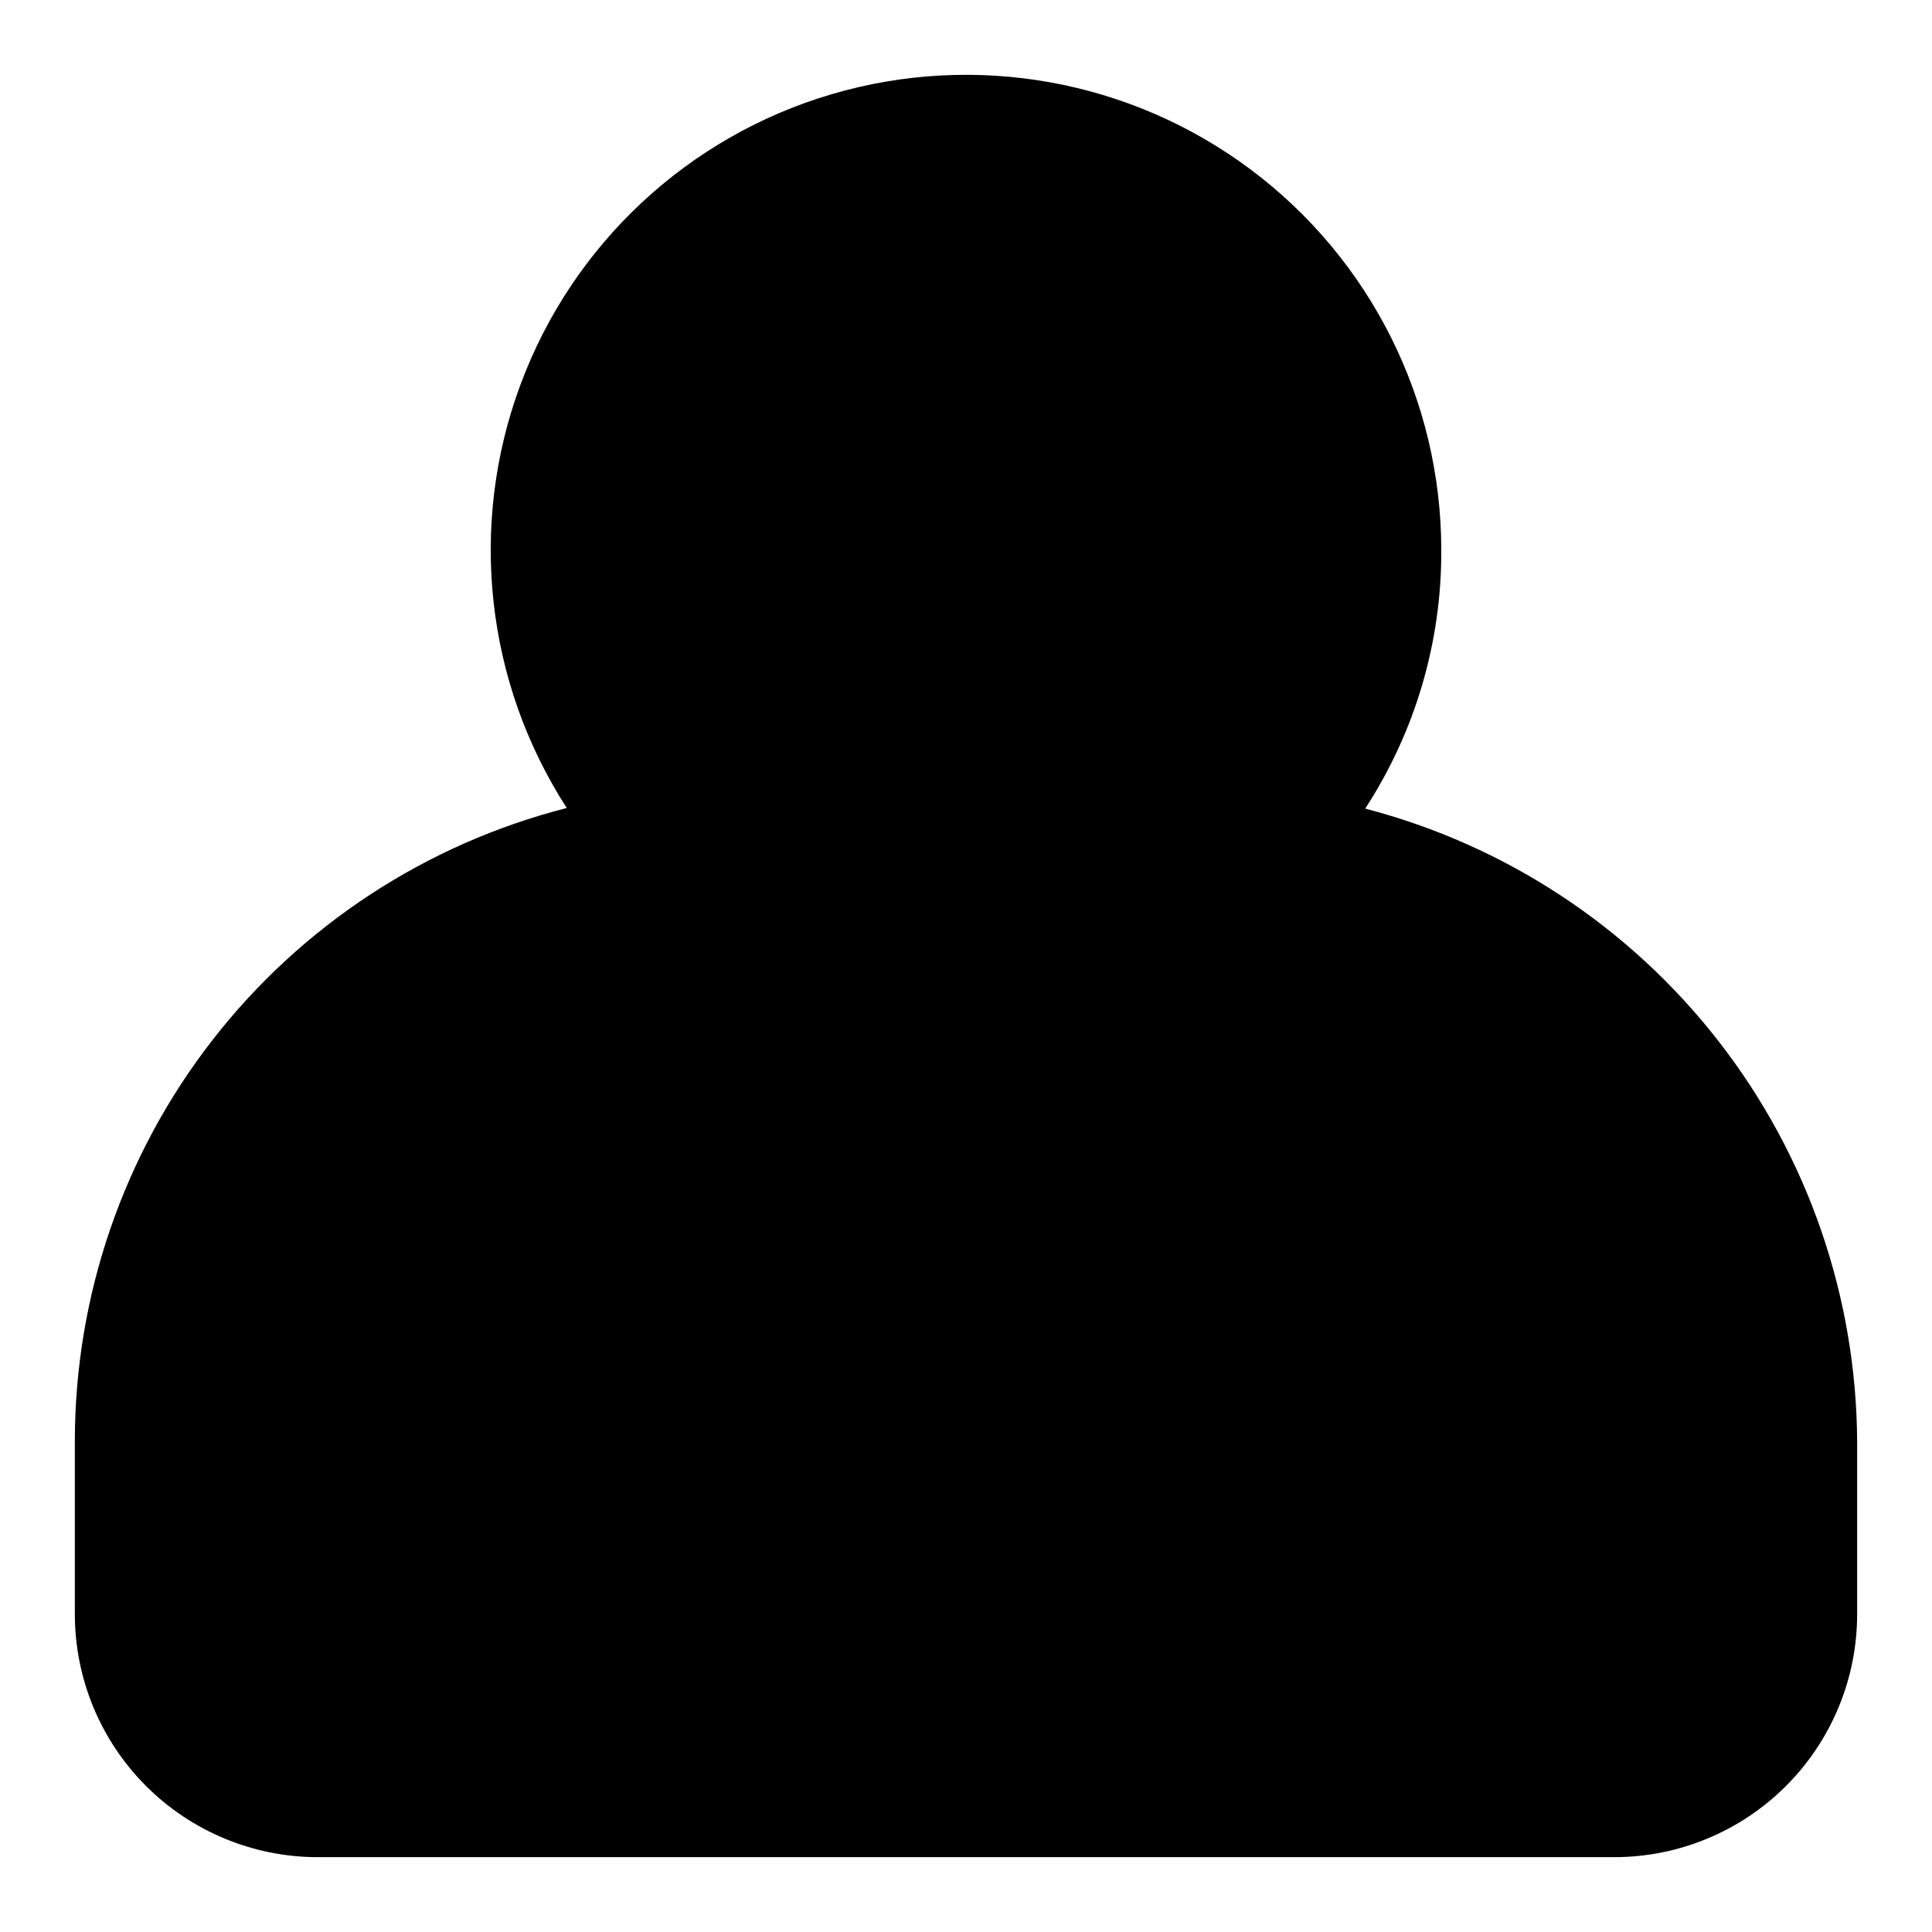
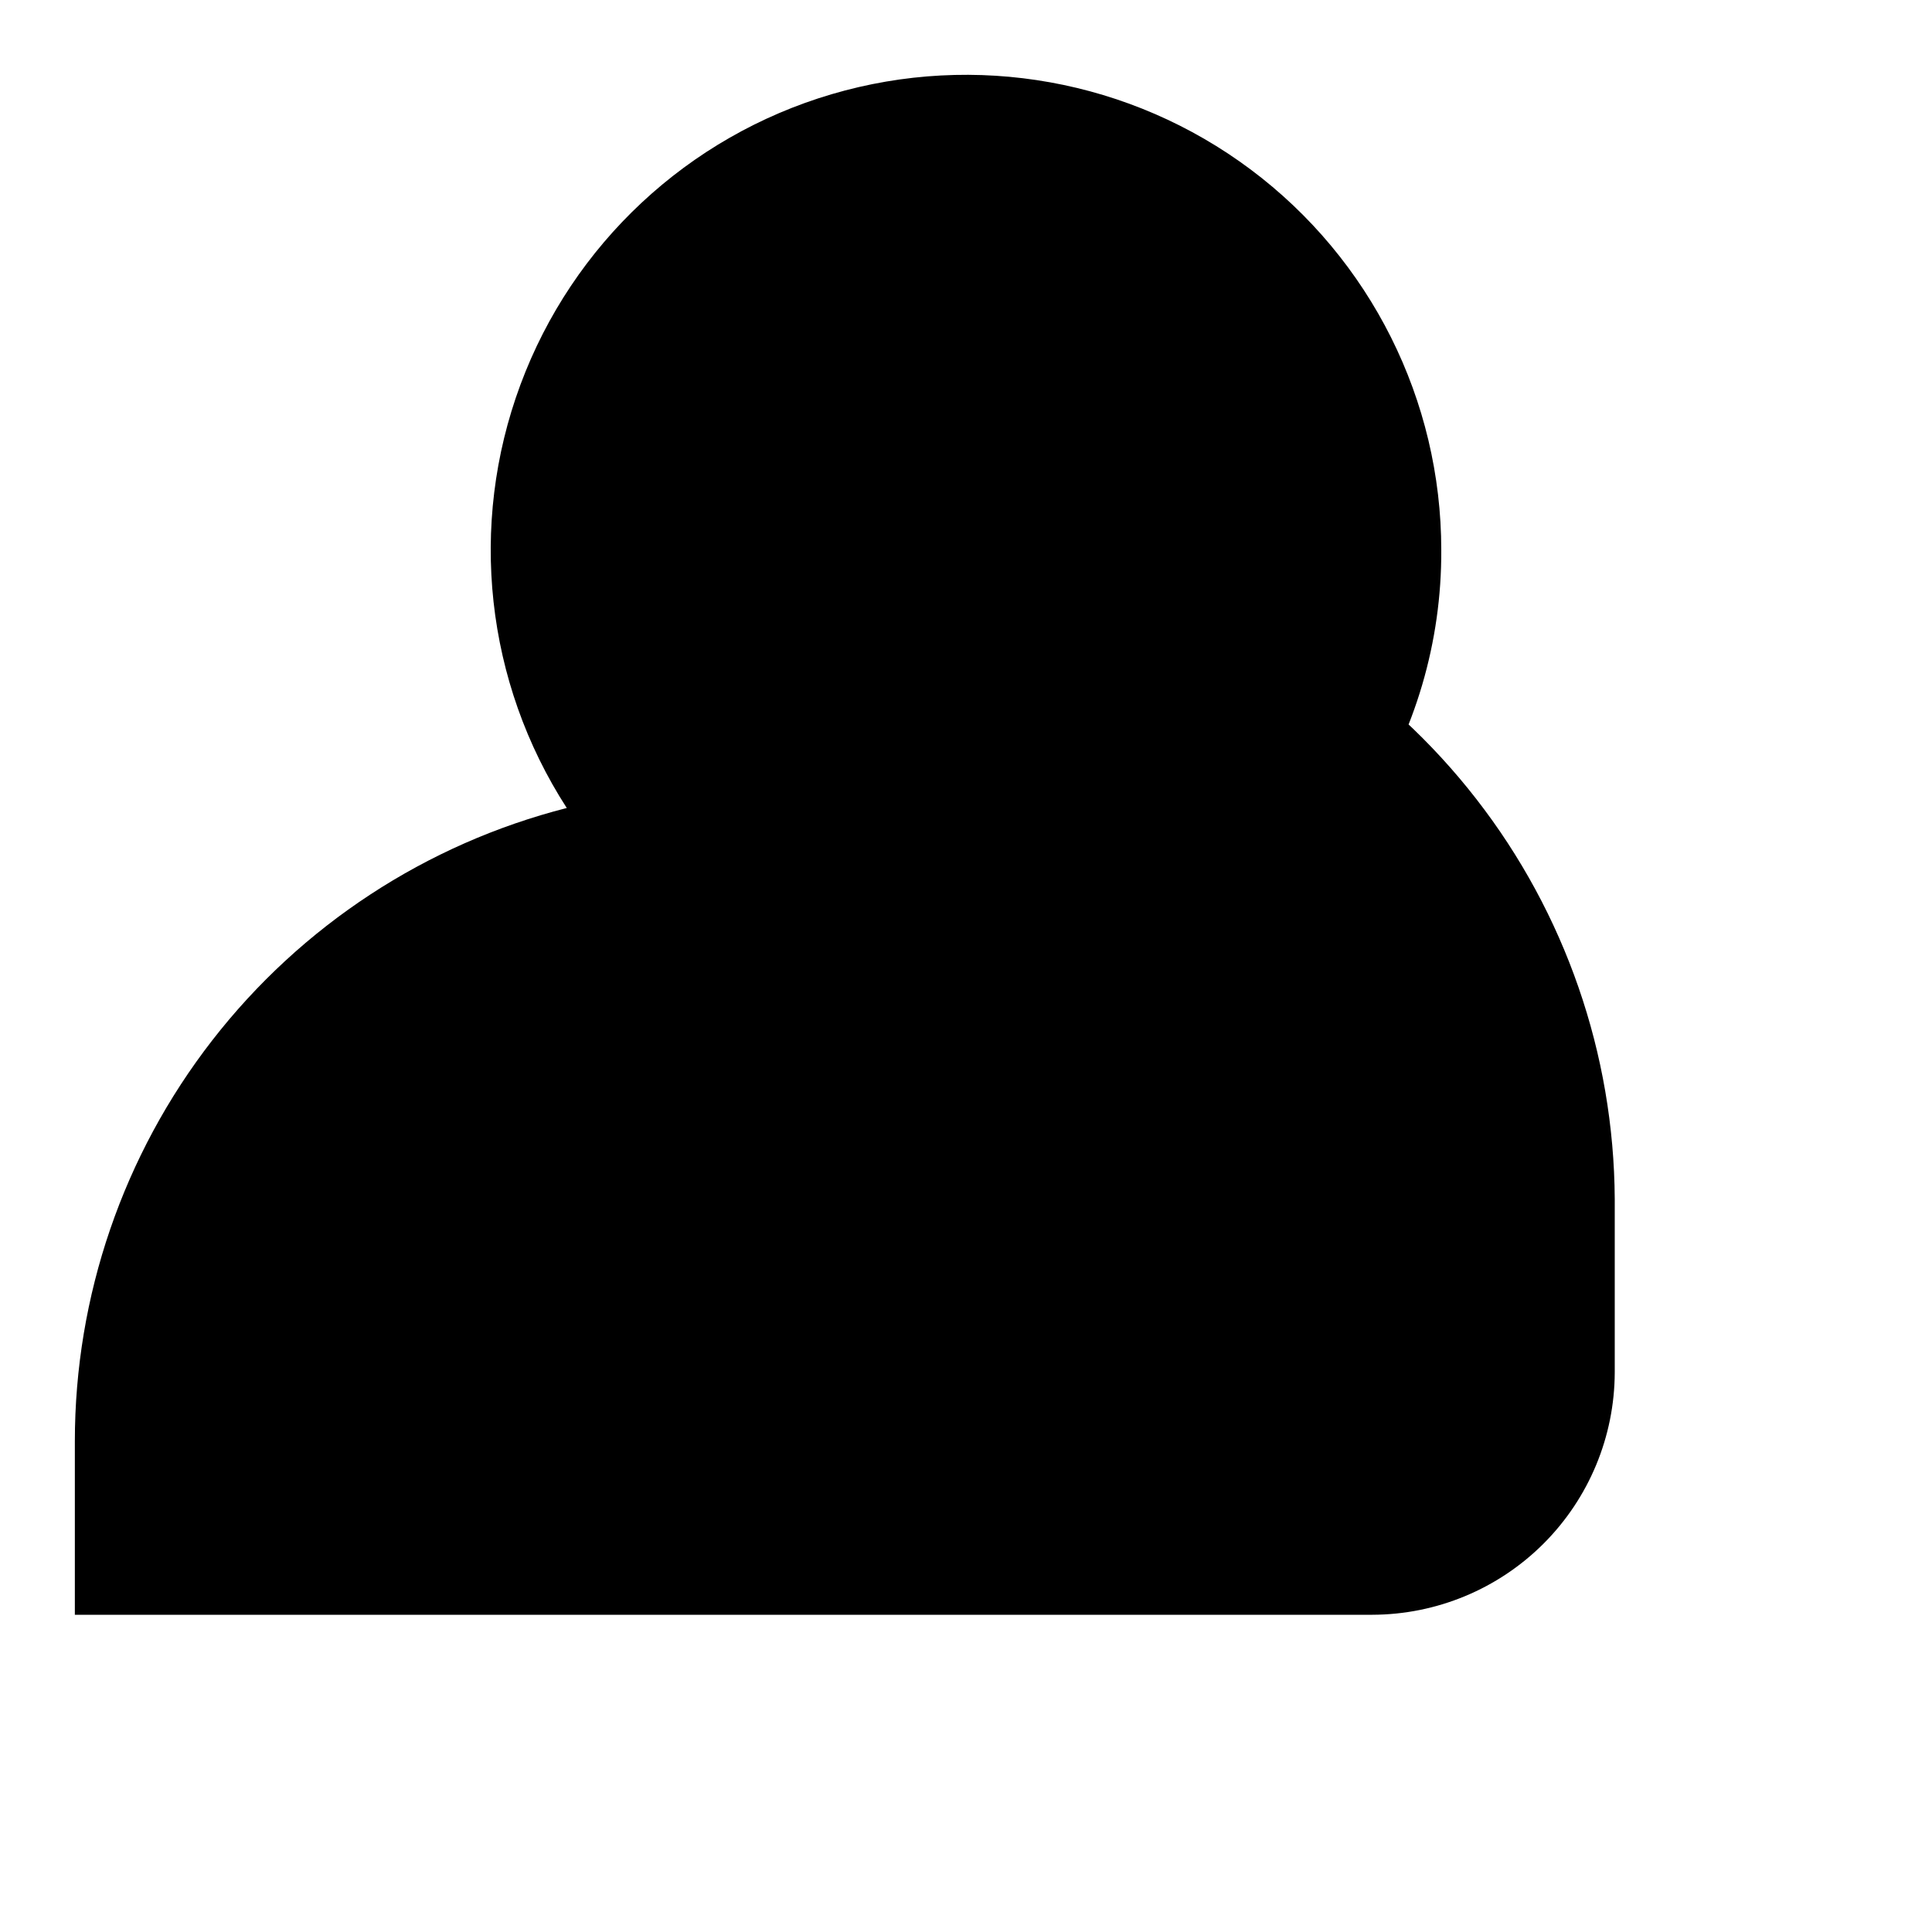
<svg xmlns="http://www.w3.org/2000/svg" fill="#000000" width="800px" height="800px" version="1.1" viewBox="144 144 512 512">
-   <path d="m505.8 358.28c13.258-20.375 20.266-44.18 20.152-68.488 0.004-39.711-18.719-77.098-50.523-100.88-31.801-23.781-72.957-31.172-111.05-19.941s-68.652 39.766-82.465 76.996c-13.816 37.23-9.262 78.797 12.285 112.16-37.289 9.516-70.344 31.176-93.949 61.57-23.605 30.391-36.418 67.777-36.414 106.26v45.973c0.043 17.023 6.824 33.34 18.863 45.379 12.035 12.035 28.352 18.816 45.375 18.859h343.85c17.023-0.043 33.34-6.824 45.379-18.859 12.035-12.039 18.816-28.355 18.859-45.379v-45.973c-0.219-38.406-13.117-75.664-36.691-105.98-23.574-30.324-56.504-52.008-93.672-61.688z" />
+   <path d="m505.8 358.28c13.258-20.375 20.266-44.18 20.152-68.488 0.004-39.711-18.719-77.098-50.523-100.88-31.801-23.781-72.957-31.172-111.05-19.941s-68.652 39.766-82.465 76.996c-13.816 37.23-9.262 78.797 12.285 112.16-37.289 9.516-70.344 31.176-93.949 61.57-23.605 30.391-36.418 67.777-36.414 106.26v45.973h343.85c17.023-0.043 33.34-6.824 45.379-18.859 12.035-12.039 18.816-28.355 18.859-45.379v-45.973c-0.219-38.406-13.117-75.664-36.691-105.98-23.574-30.324-56.504-52.008-93.672-61.688z" />
</svg>